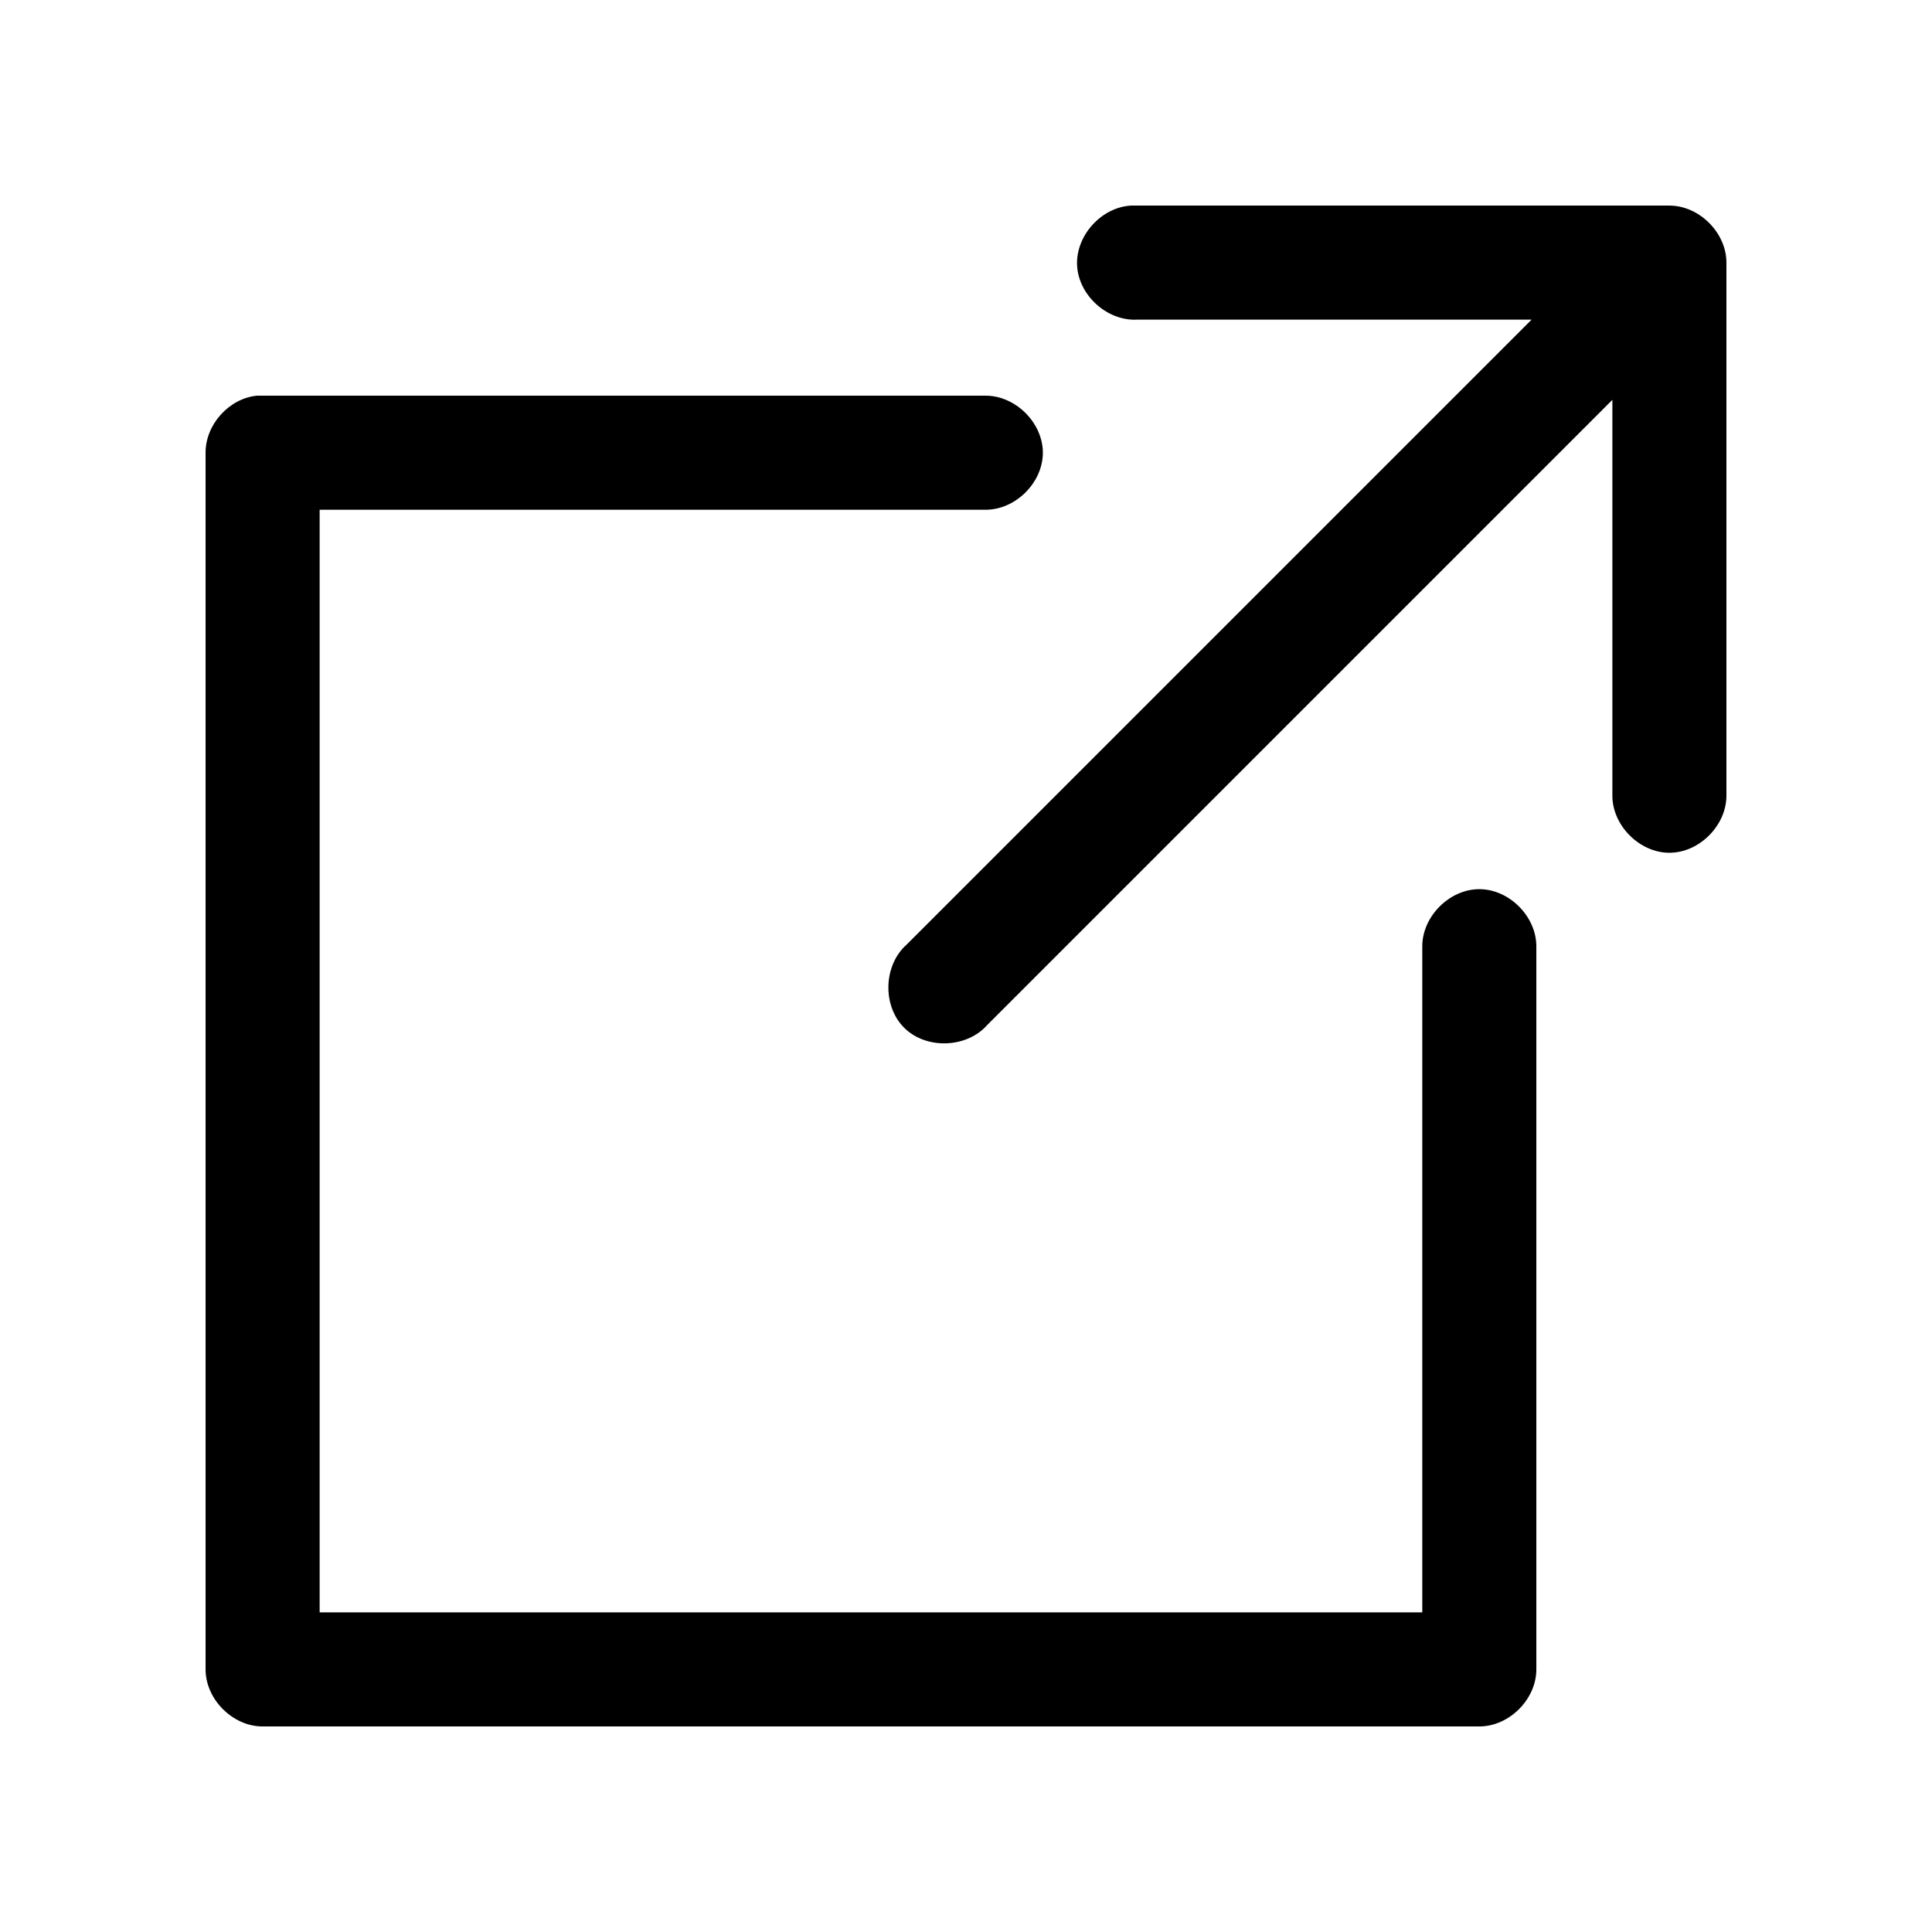
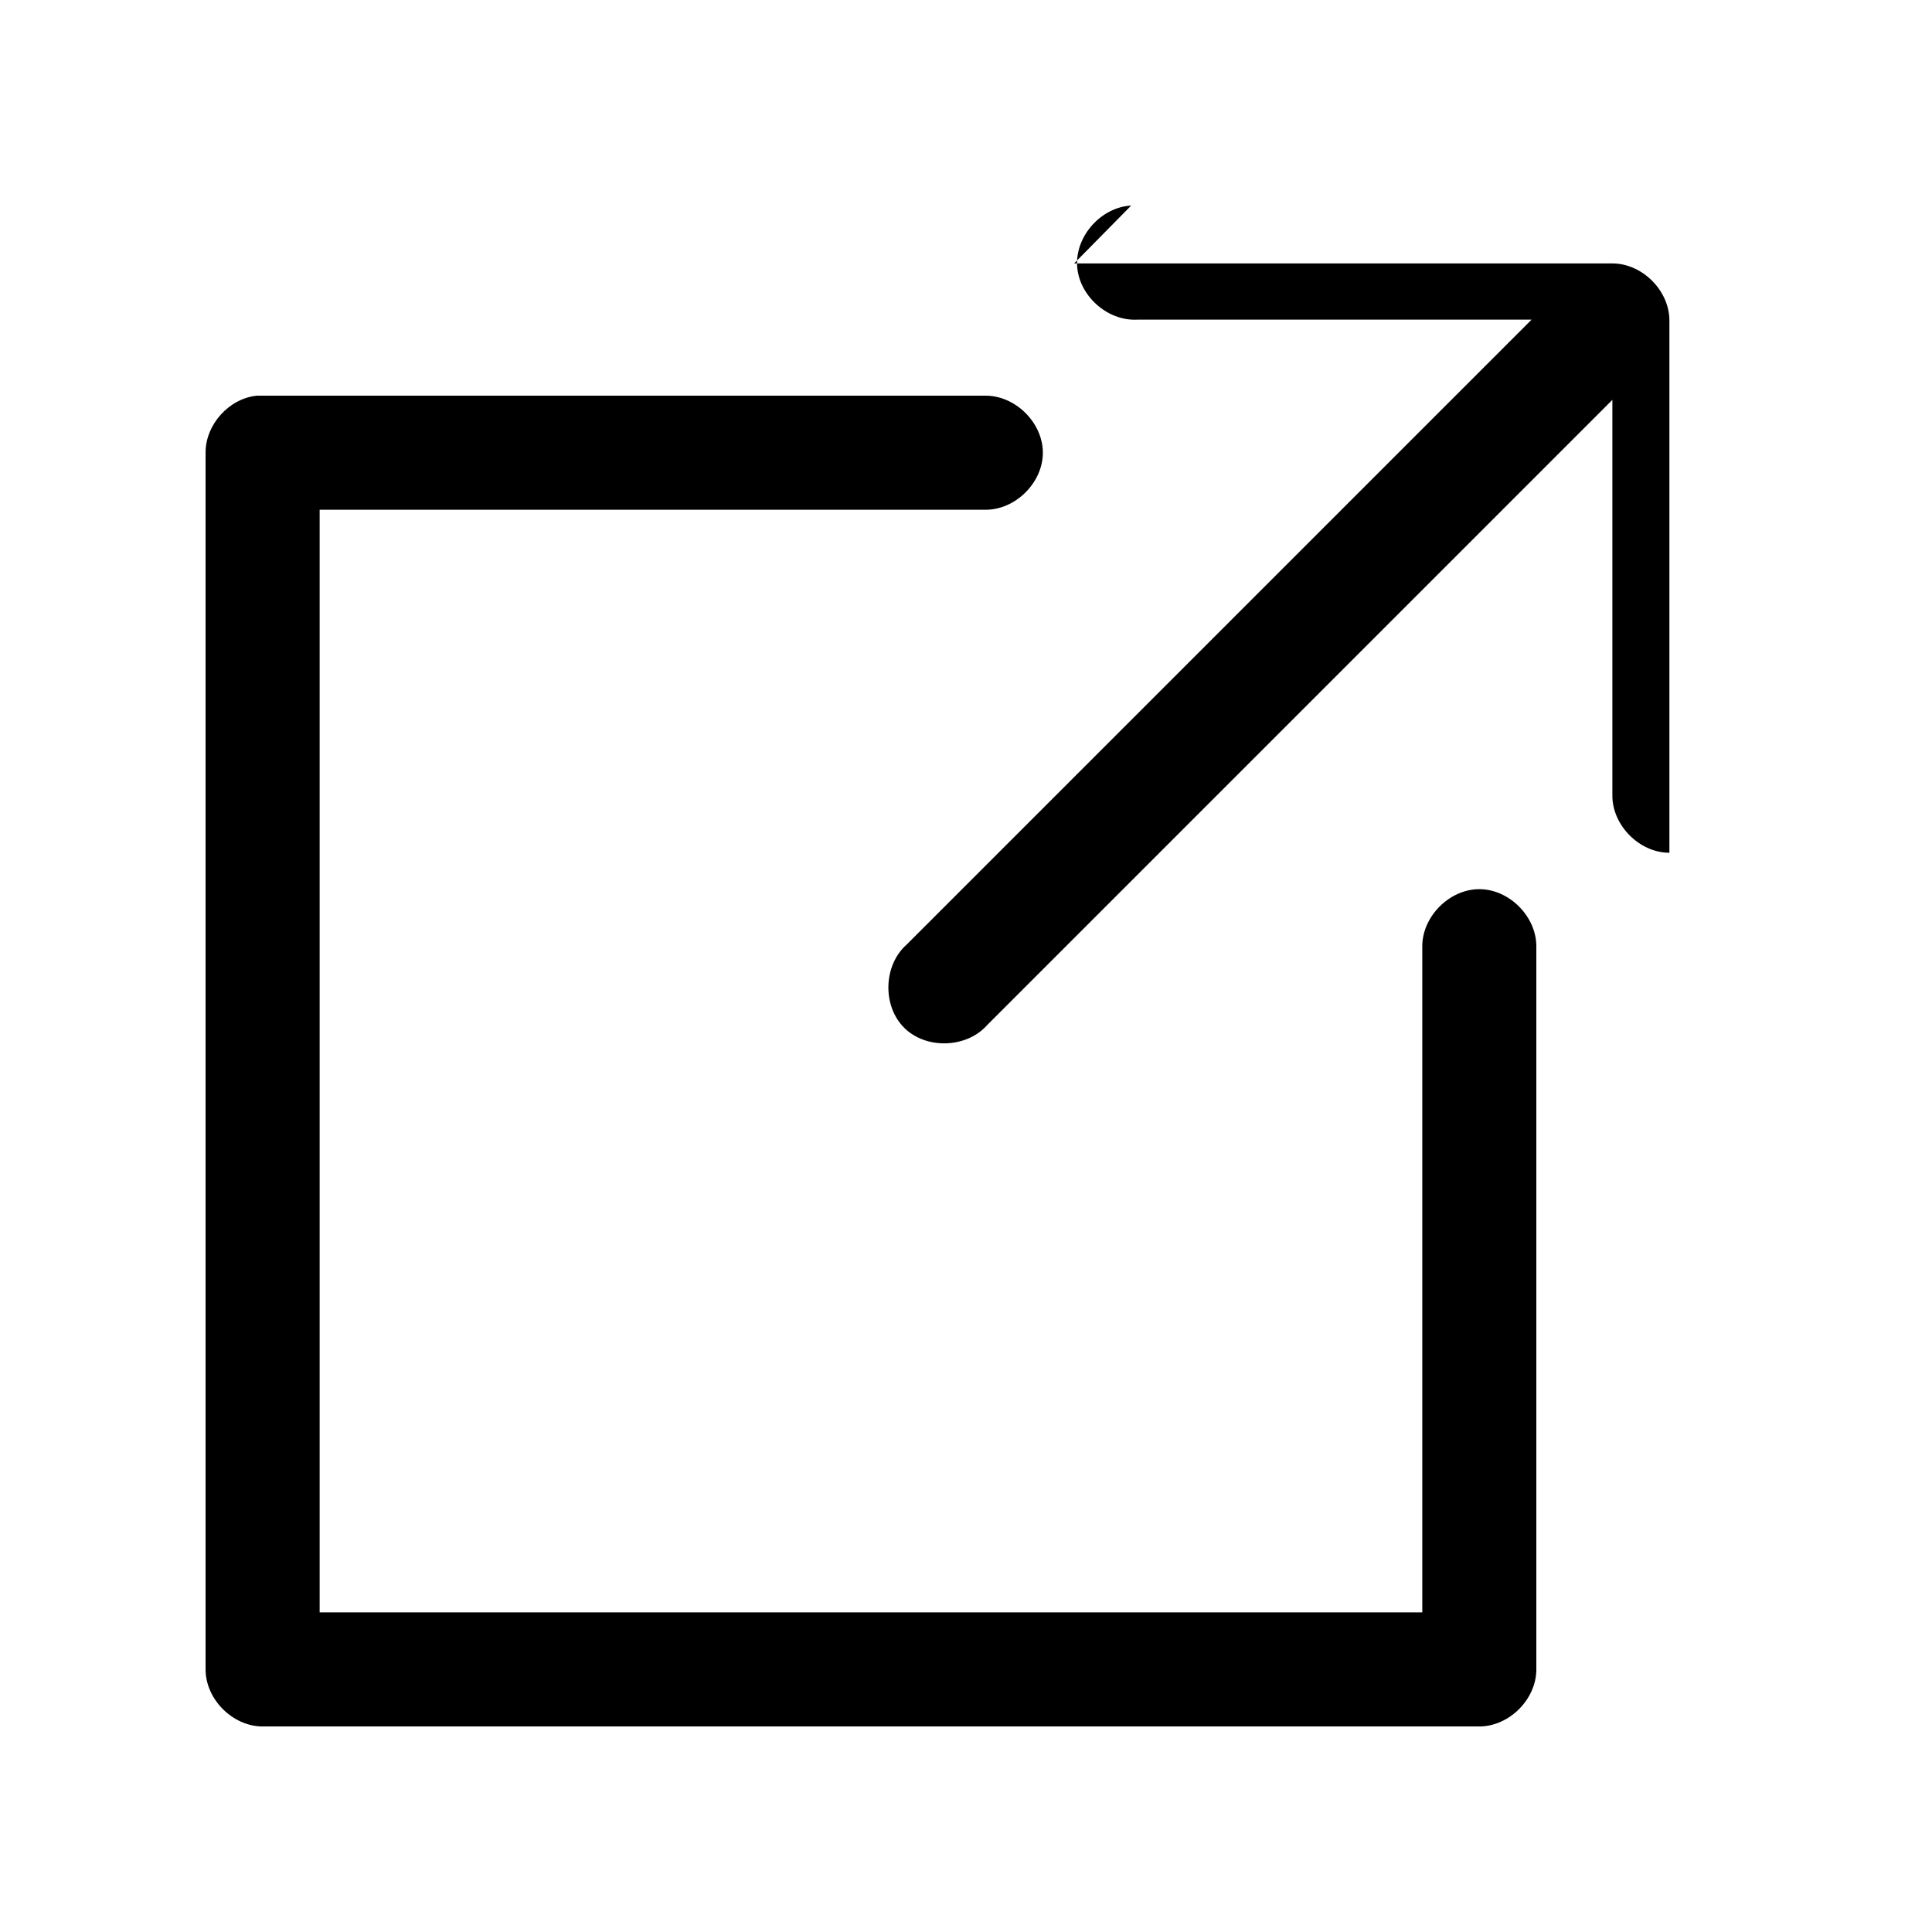
<svg xmlns="http://www.w3.org/2000/svg" fill="#000000" width="800px" height="800px" version="1.1" viewBox="144 144 512 512">
-   <path d="m443.77 198.48c-7.914 0.414-14.738 7.988-14.328 15.902 0.414 7.914 7.988 14.738 15.902 14.328h104.54l-165.63 165.63c-6.164 5.465-6.469 16.238-0.625 22.039 5.848 5.805 16.617 5.418 22.035-0.785l165.63-165.63v104.7c-0.113 7.984 7.129 15.328 15.113 15.328s15.227-7.344 15.113-15.328v-141.07c0-7.914-7.199-15.113-15.113-15.113h-142.64zm-231.75 50.383c-7.375 0.773-13.578 7.699-13.539 15.113v322.44c0 7.914 7.199 15.113 15.113 15.113h322.44c7.914 0 15.113-7.199 15.113-15.113v-191.45c0.113-7.984-7.129-15.328-15.113-15.328-7.984 0-15.227 7.344-15.113 15.328v176.33h-292.21v-292.21h176.33c7.984 0.113 15.328-7.129 15.328-15.113s-7.344-15.227-15.328-15.113h-193.02z" />
+   <path d="m443.77 198.48c-7.914 0.414-14.738 7.988-14.328 15.902 0.414 7.914 7.988 14.738 15.902 14.328h104.54l-165.63 165.63c-6.164 5.465-6.469 16.238-0.625 22.039 5.848 5.805 16.617 5.418 22.035-0.785l165.63-165.63v104.7c-0.113 7.984 7.129 15.328 15.113 15.328v-141.07c0-7.914-7.199-15.113-15.113-15.113h-142.64zm-231.75 50.383c-7.375 0.773-13.578 7.699-13.539 15.113v322.44c0 7.914 7.199 15.113 15.113 15.113h322.44c7.914 0 15.113-7.199 15.113-15.113v-191.45c0.113-7.984-7.129-15.328-15.113-15.328-7.984 0-15.227 7.344-15.113 15.328v176.33h-292.21v-292.21h176.33c7.984 0.113 15.328-7.129 15.328-15.113s-7.344-15.227-15.328-15.113h-193.02z" />
</svg>